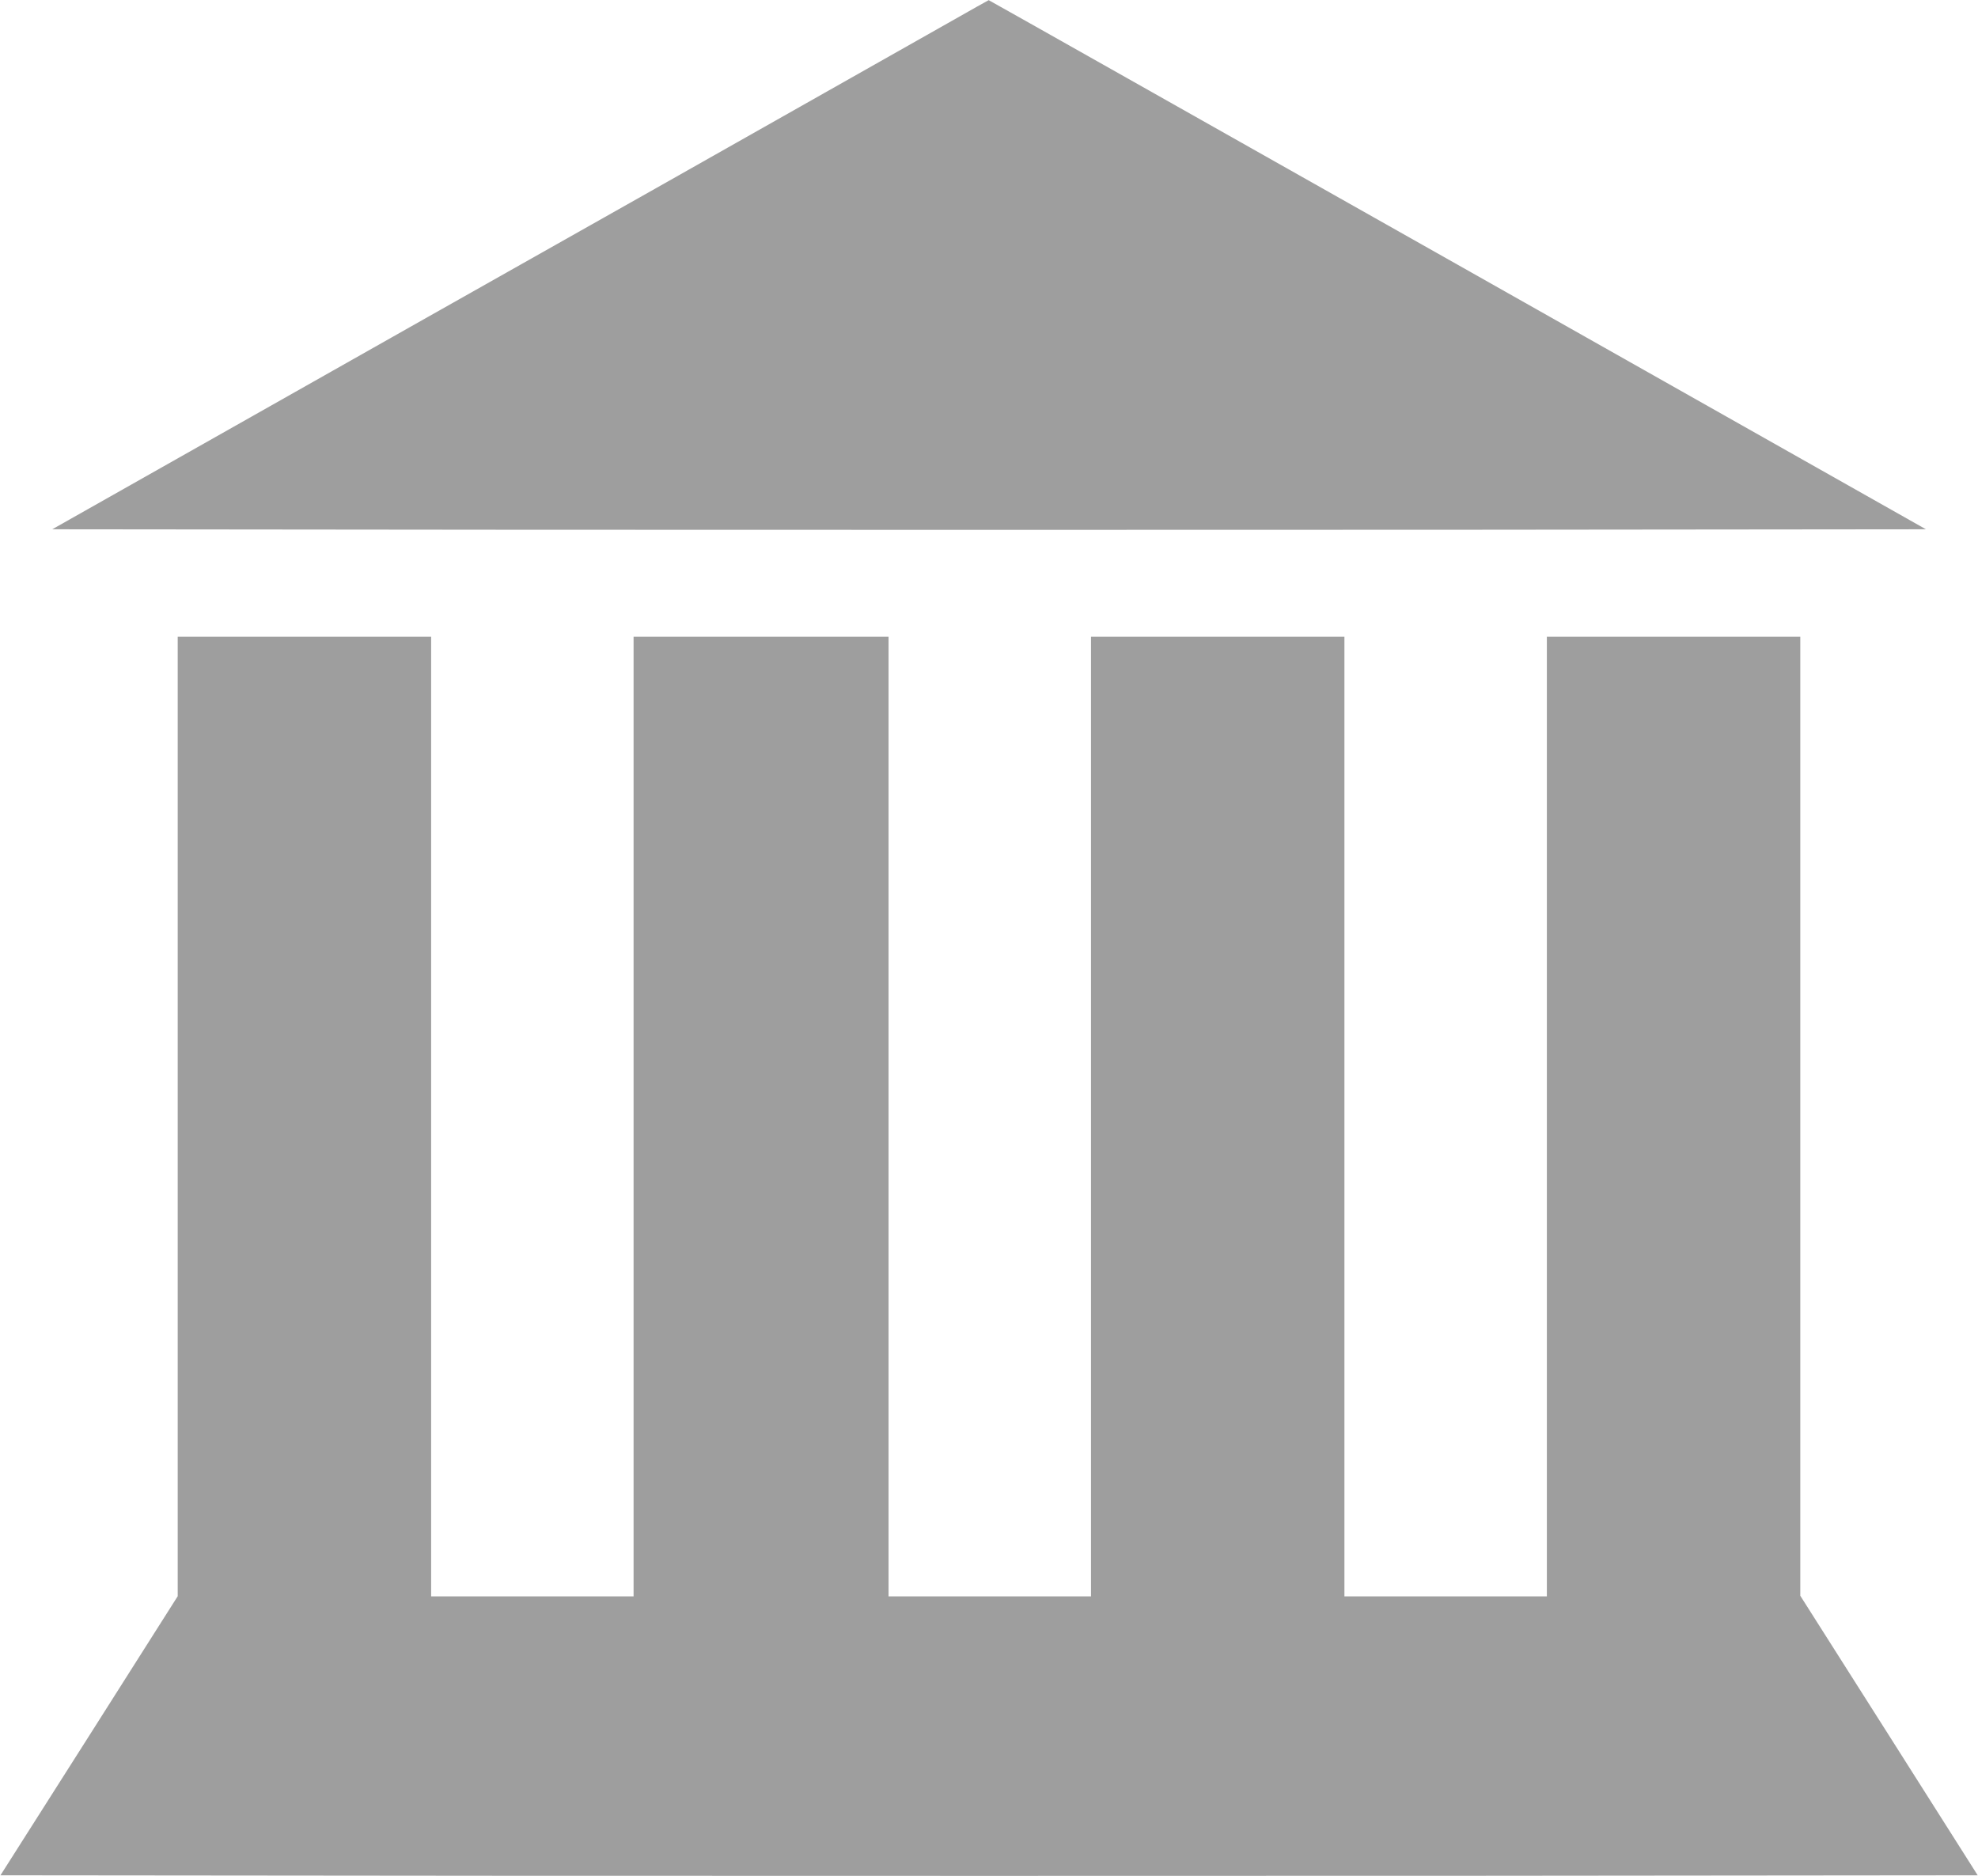
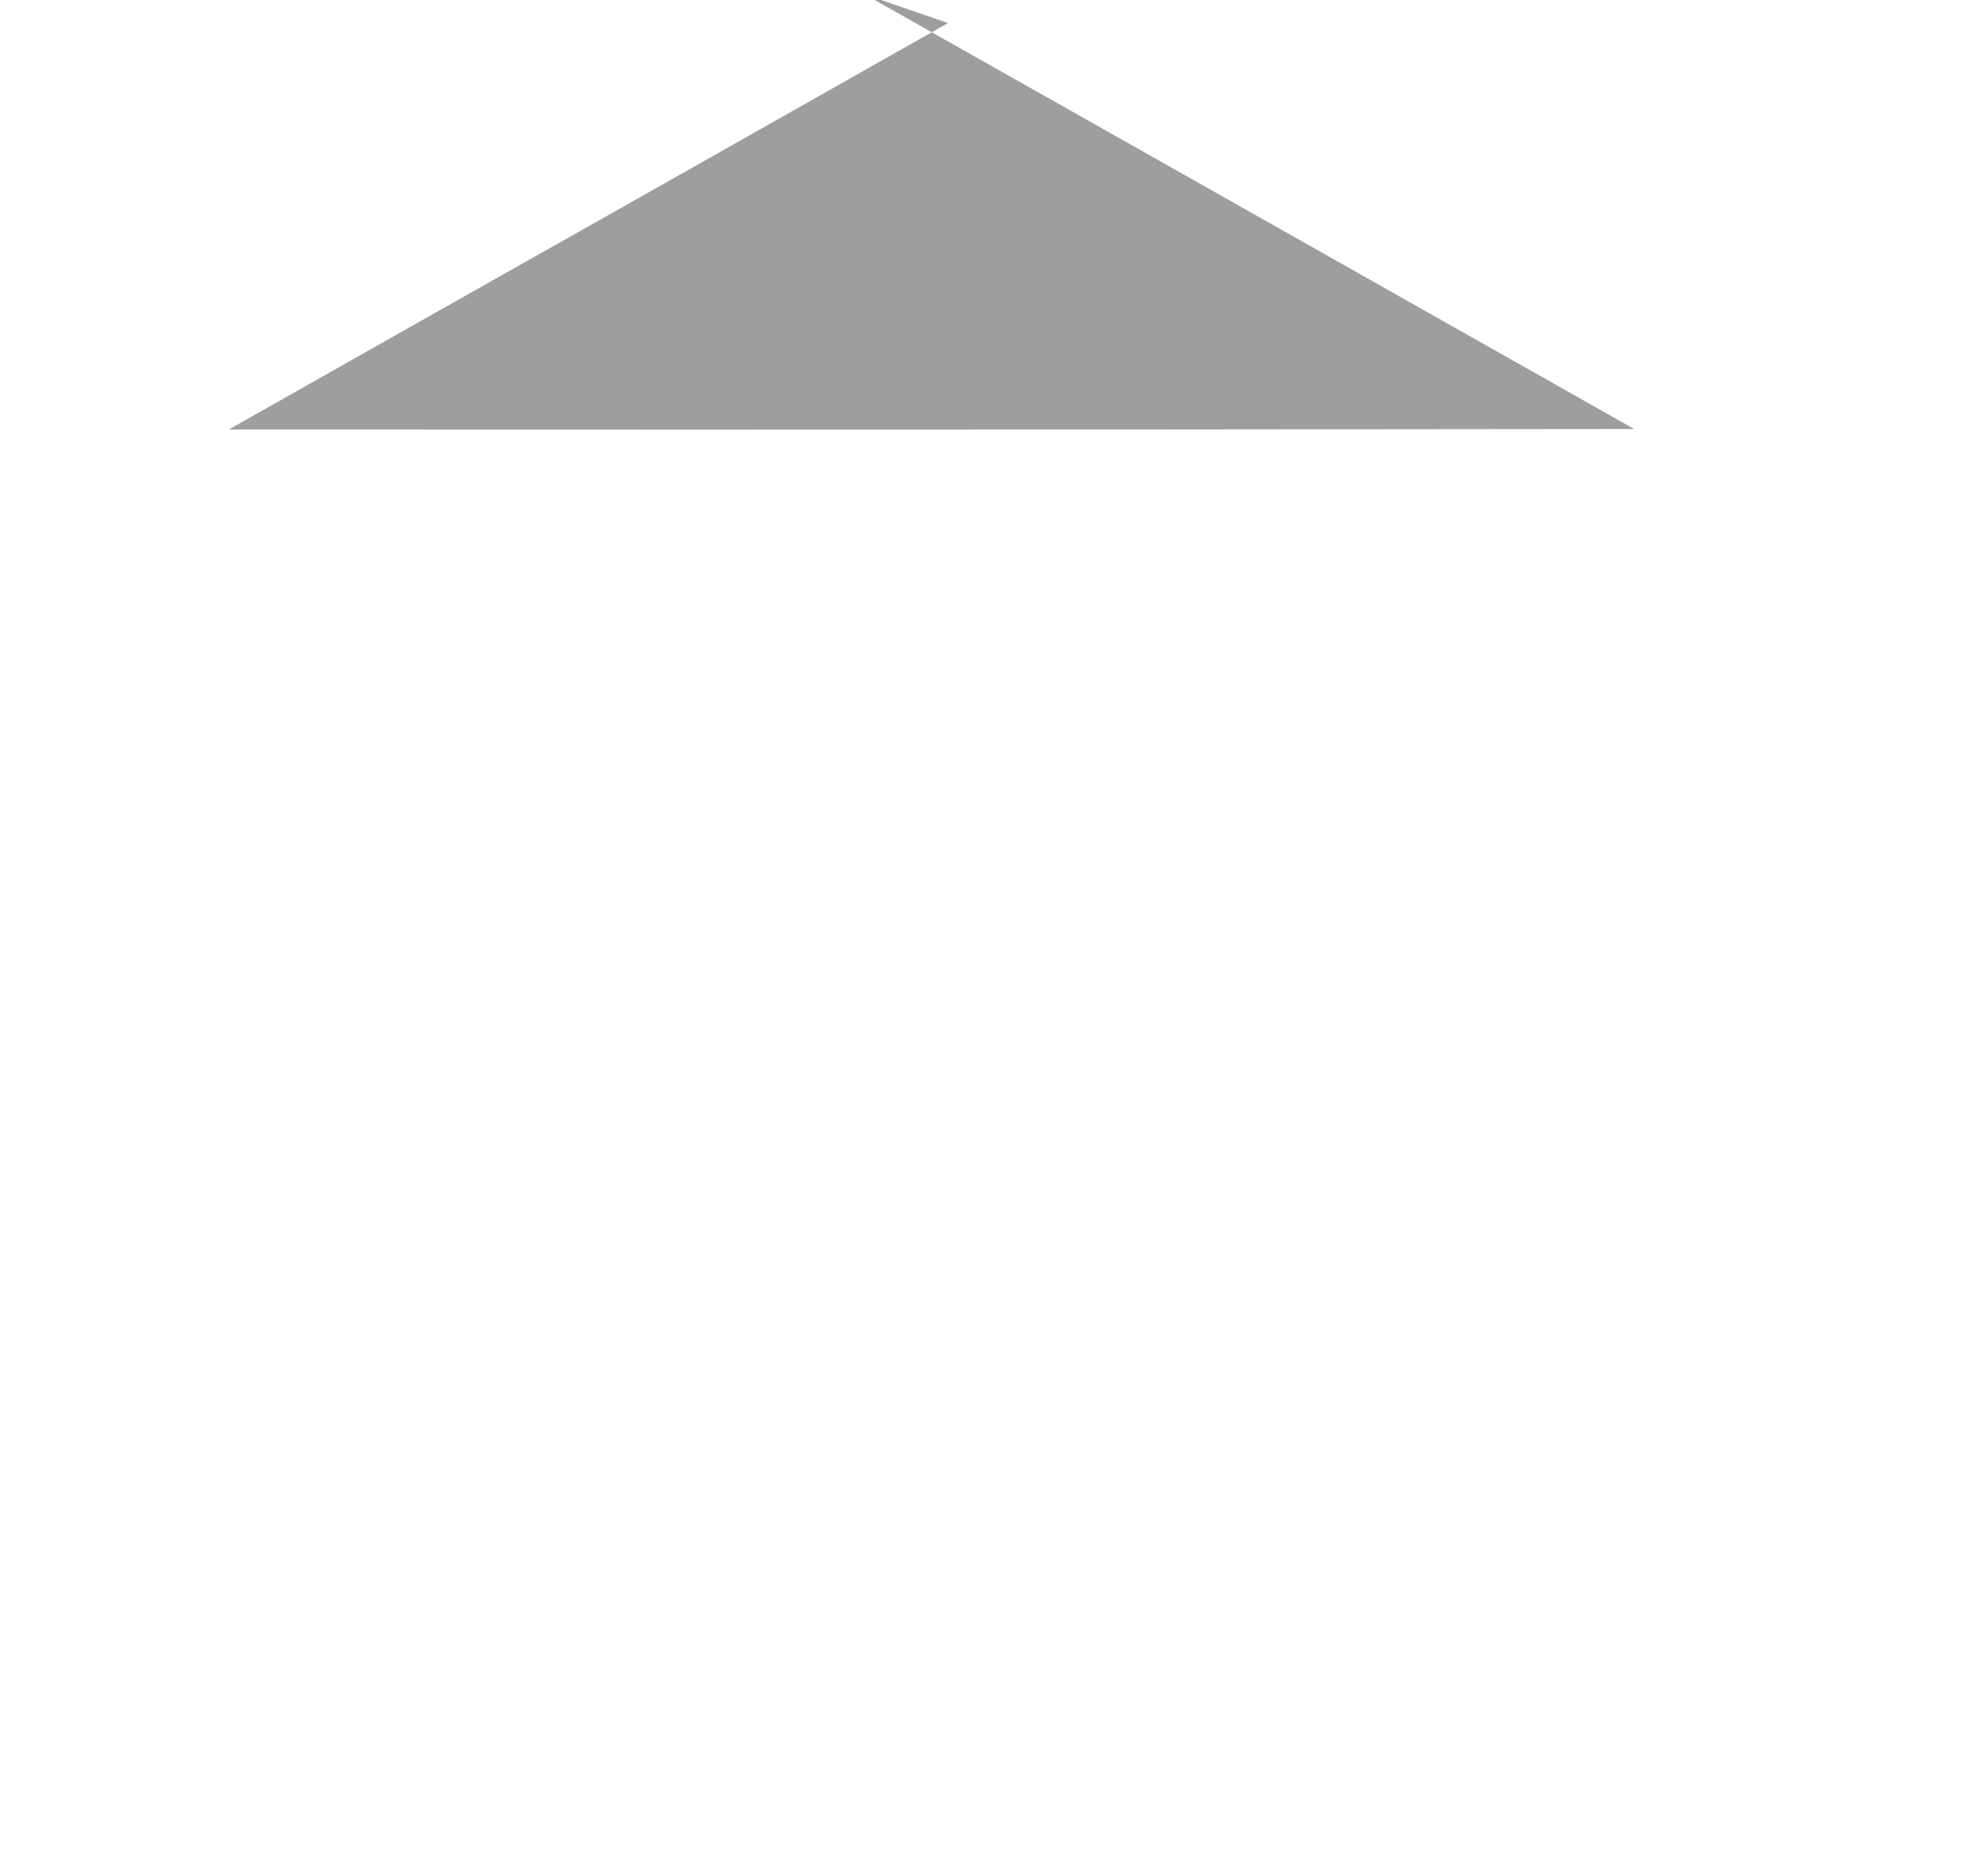
<svg xmlns="http://www.w3.org/2000/svg" version="1.0" width="1280pt" height="1214pt" viewBox="0 0 1280 1214" preserveAspectRatio="xMidYMid meet">
  <g transform="translate(0,1214) scale(0.1,-0.1)" fill="#9e9e9e" stroke="none">
-     <path d="M6135 11991 c-143 -81 -991 -561 -1885 -1066 -894 -504 -2140 -1208 -2769 -1564 l-1143 -646 3031 -3 c1667 -1 4395 -1 6062 0 l3032 3 -3032 1713 c-1667 941 -3032 1712 -3033 1711 -2 0 -120 -67 -263 -148z" />
-     <path d="M1150 4916 l0 -3105 -573 -903 -574 -903 3199 -3 c1759 -1 4638 -1 6397 0 l3199 3 -574 905 -574 904 0 3103 0 3103 -820 0 -820 0 0 -3105 0 -3105 -655 0 -655 0 0 3105 0 3105 -820 0 -820 0 0 -3105 0 -3105 -655 0 -655 0 0 3105 0 3105 -825 0 -825 0 0 -3105 0 -3105 -655 0 -655 0 0 3105 0 3105 -820 0 -820 0 0 -3104z" />
+     <path d="M6135 11991 c-143 -81 -991 -561 -1885 -1066 -894 -504 -2140 -1208 -2769 -1564 c1667 -1 4395 -1 6062 0 l3032 3 -3032 1713 c-1667 941 -3032 1712 -3033 1711 -2 0 -120 -67 -263 -148z" />
  </g>
</svg>